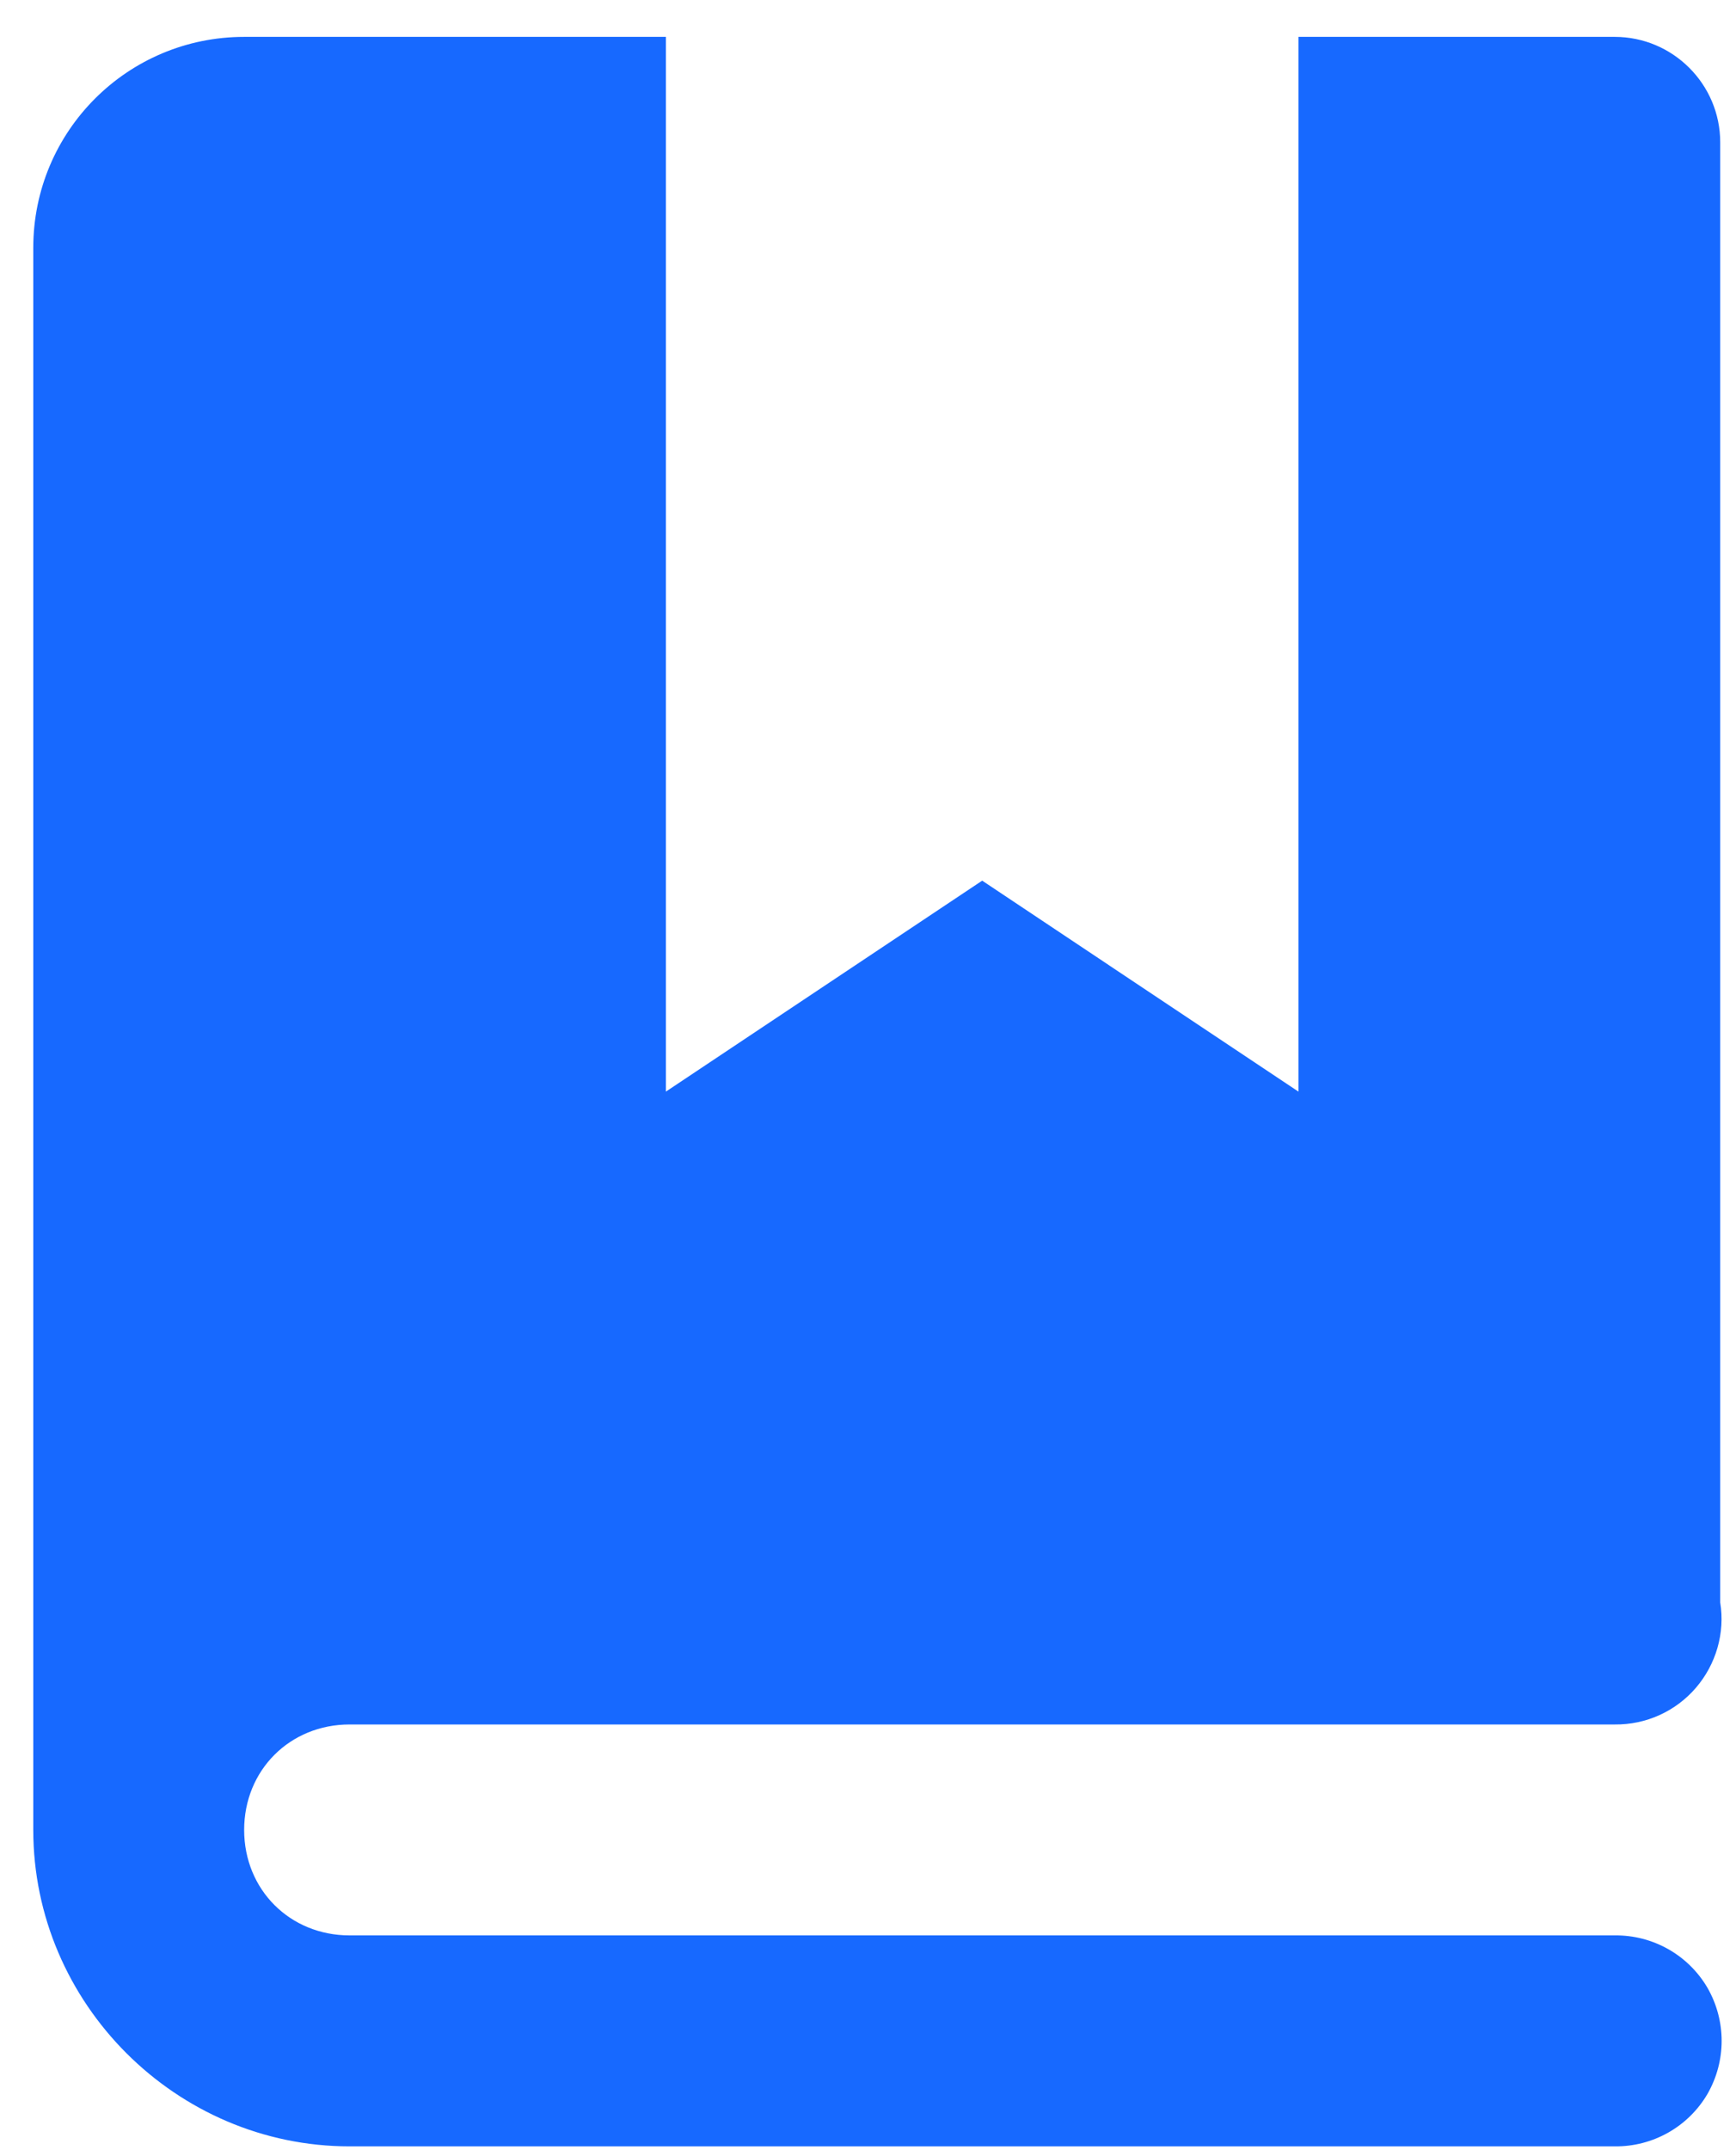
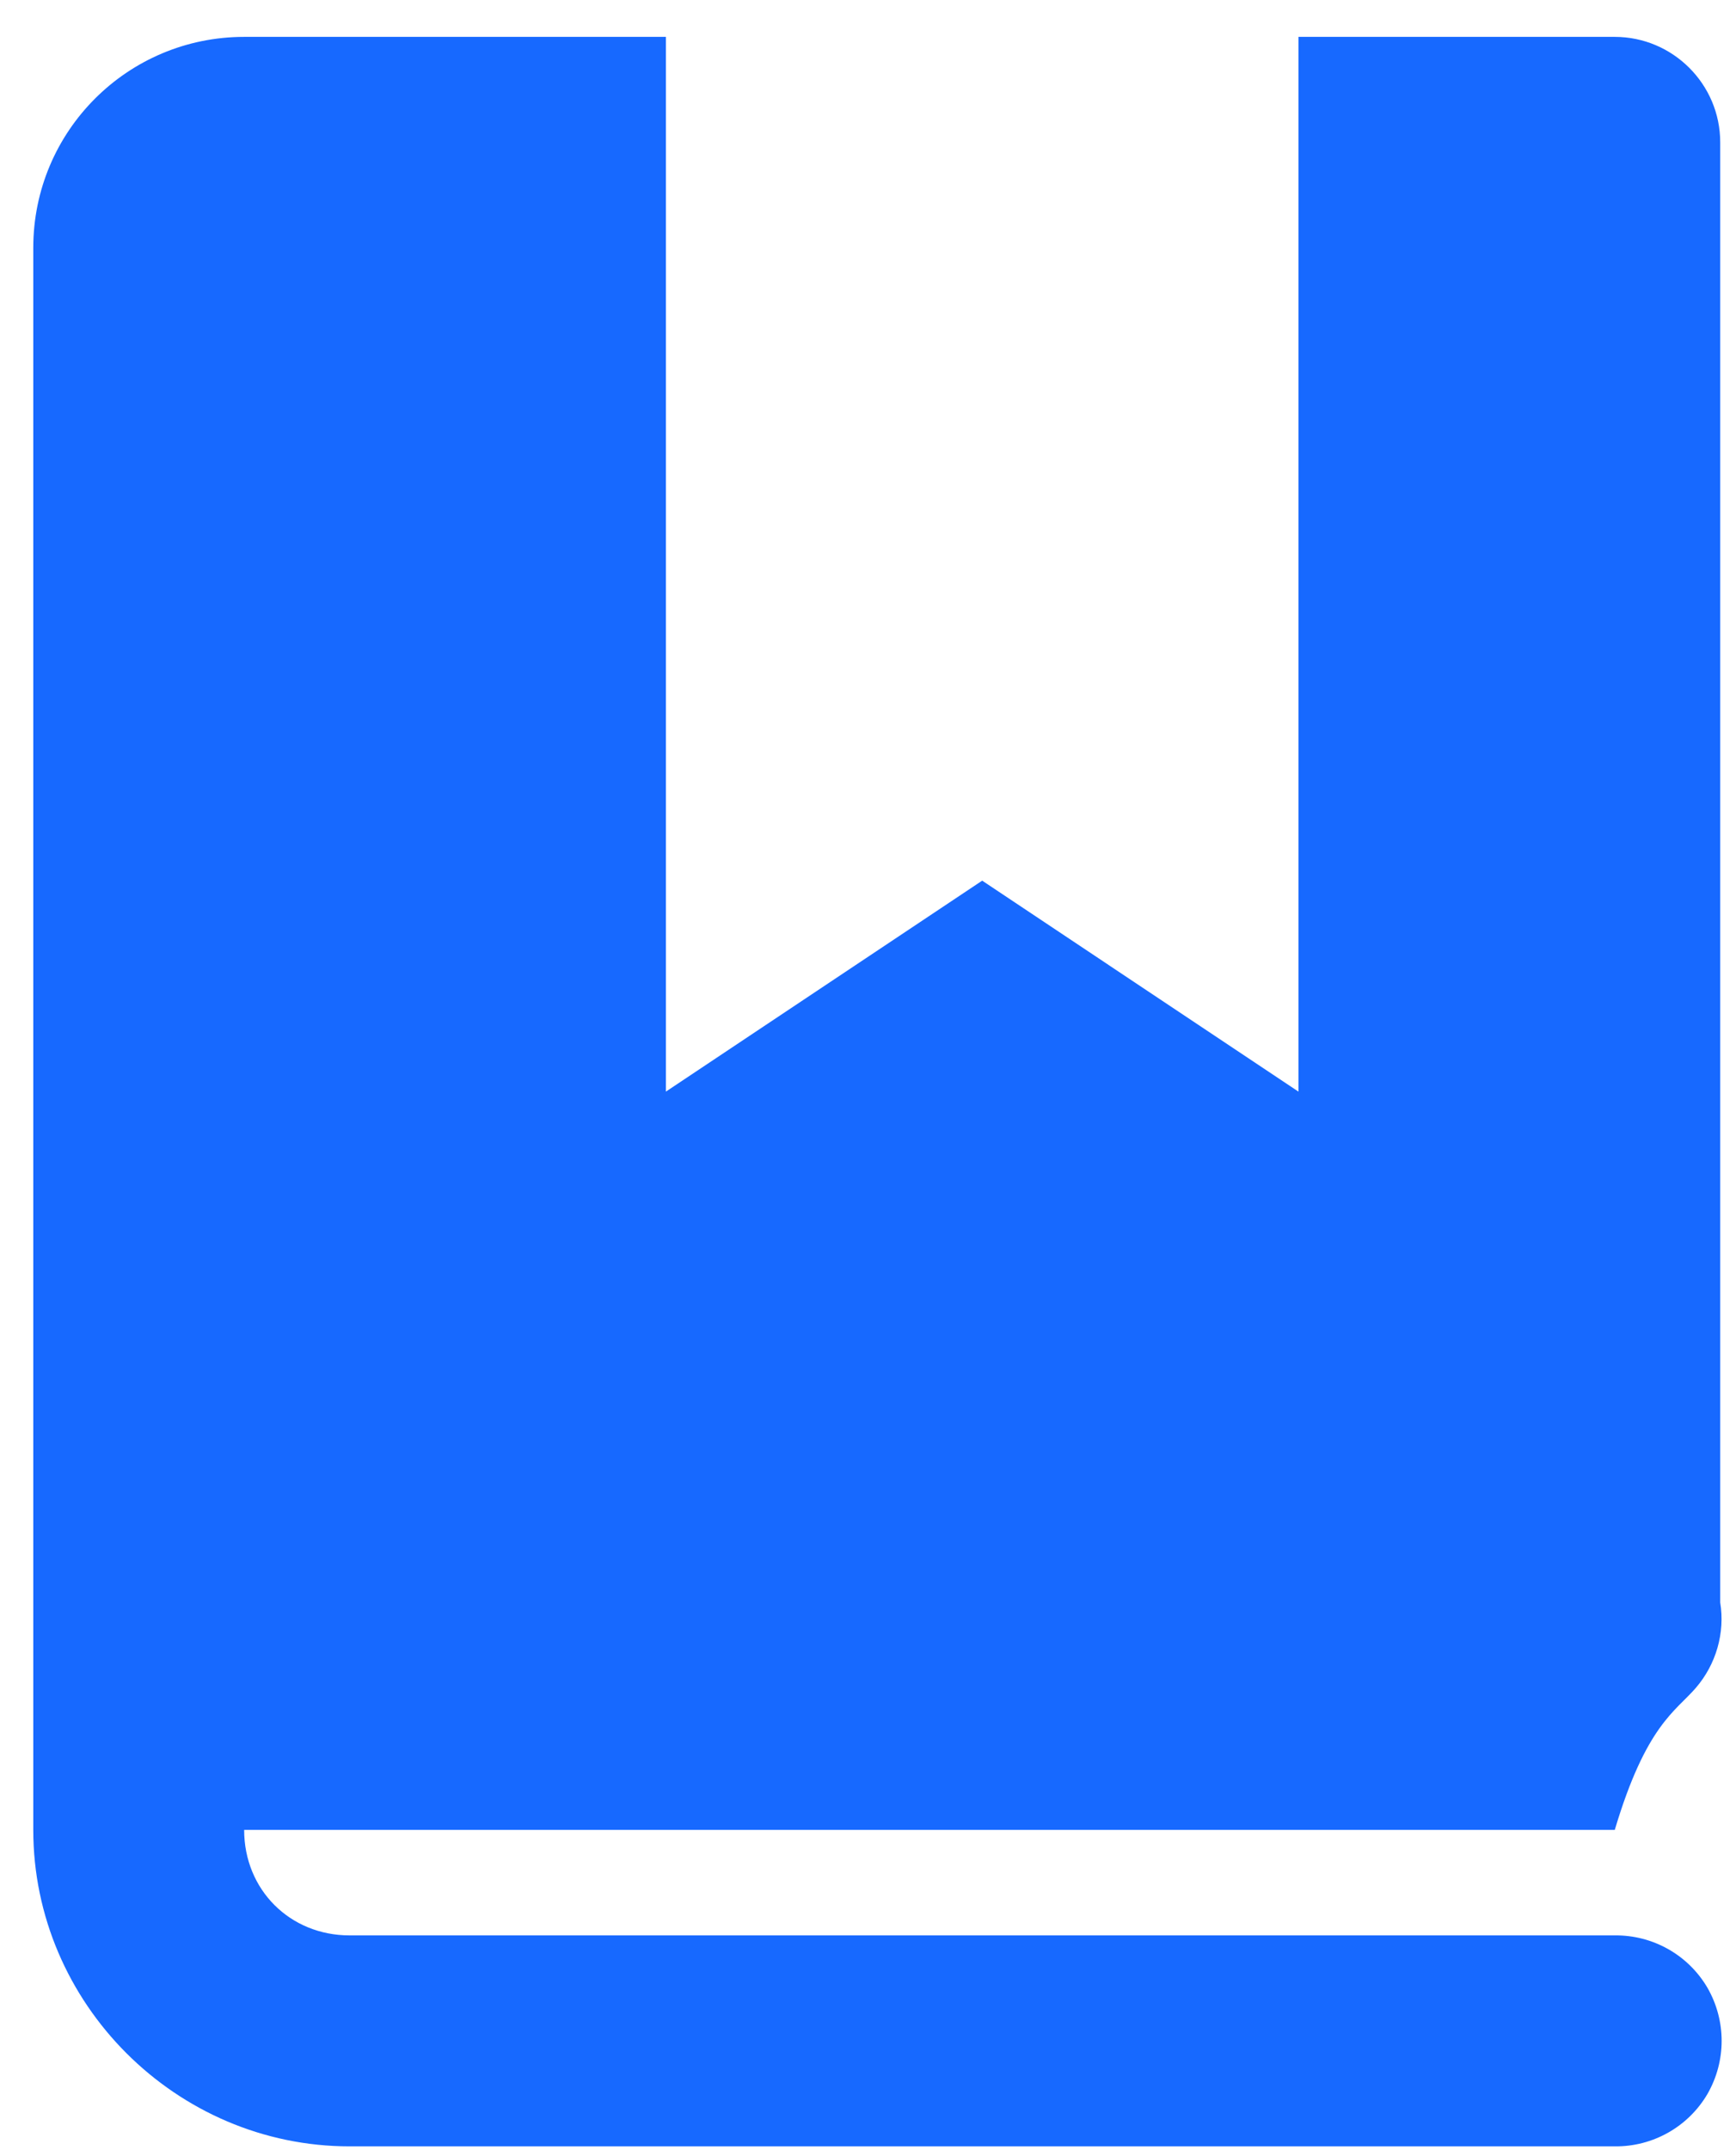
<svg xmlns="http://www.w3.org/2000/svg" width="42" height="52" viewBox="0 0 42 52" fill="none">
-   <path d="M5.907 0.892C3.087 0.892 0.805 3.173 0.805 5.993V44.255C0.805 48.45 4.263 51.908 8.458 51.908H39.067C39.984 51.918 40.841 51.439 41.309 50.642C41.767 49.845 41.767 48.869 41.309 48.072C40.841 47.274 39.984 46.796 39.067 46.806H8.458C7.013 46.806 5.907 45.7 5.907 44.255C5.907 42.81 7.013 41.705 8.458 41.705H39.067C39.825 41.714 40.542 41.386 41.03 40.818C41.518 40.25 41.738 39.492 41.618 38.755V3.442C41.618 2.037 40.472 0.892 39.067 0.892H31.415V26.4L23.762 21.298L16.11 26.4V0.892H5.907Z" fill="#1769FF" />
+   <path d="M5.907 0.892C3.087 0.892 0.805 3.173 0.805 5.993V44.255C0.805 48.45 4.263 51.908 8.458 51.908H39.067C39.984 51.918 40.841 51.439 41.309 50.642C41.767 49.845 41.767 48.869 41.309 48.072C40.841 47.274 39.984 46.796 39.067 46.806H8.458C7.013 46.806 5.907 45.7 5.907 44.255H39.067C39.825 41.714 40.542 41.386 41.03 40.818C41.518 40.25 41.738 39.492 41.618 38.755V3.442C41.618 2.037 40.472 0.892 39.067 0.892H31.415V26.4L23.762 21.298L16.11 26.4V0.892H5.907Z" fill="#1769FF" />
</svg>